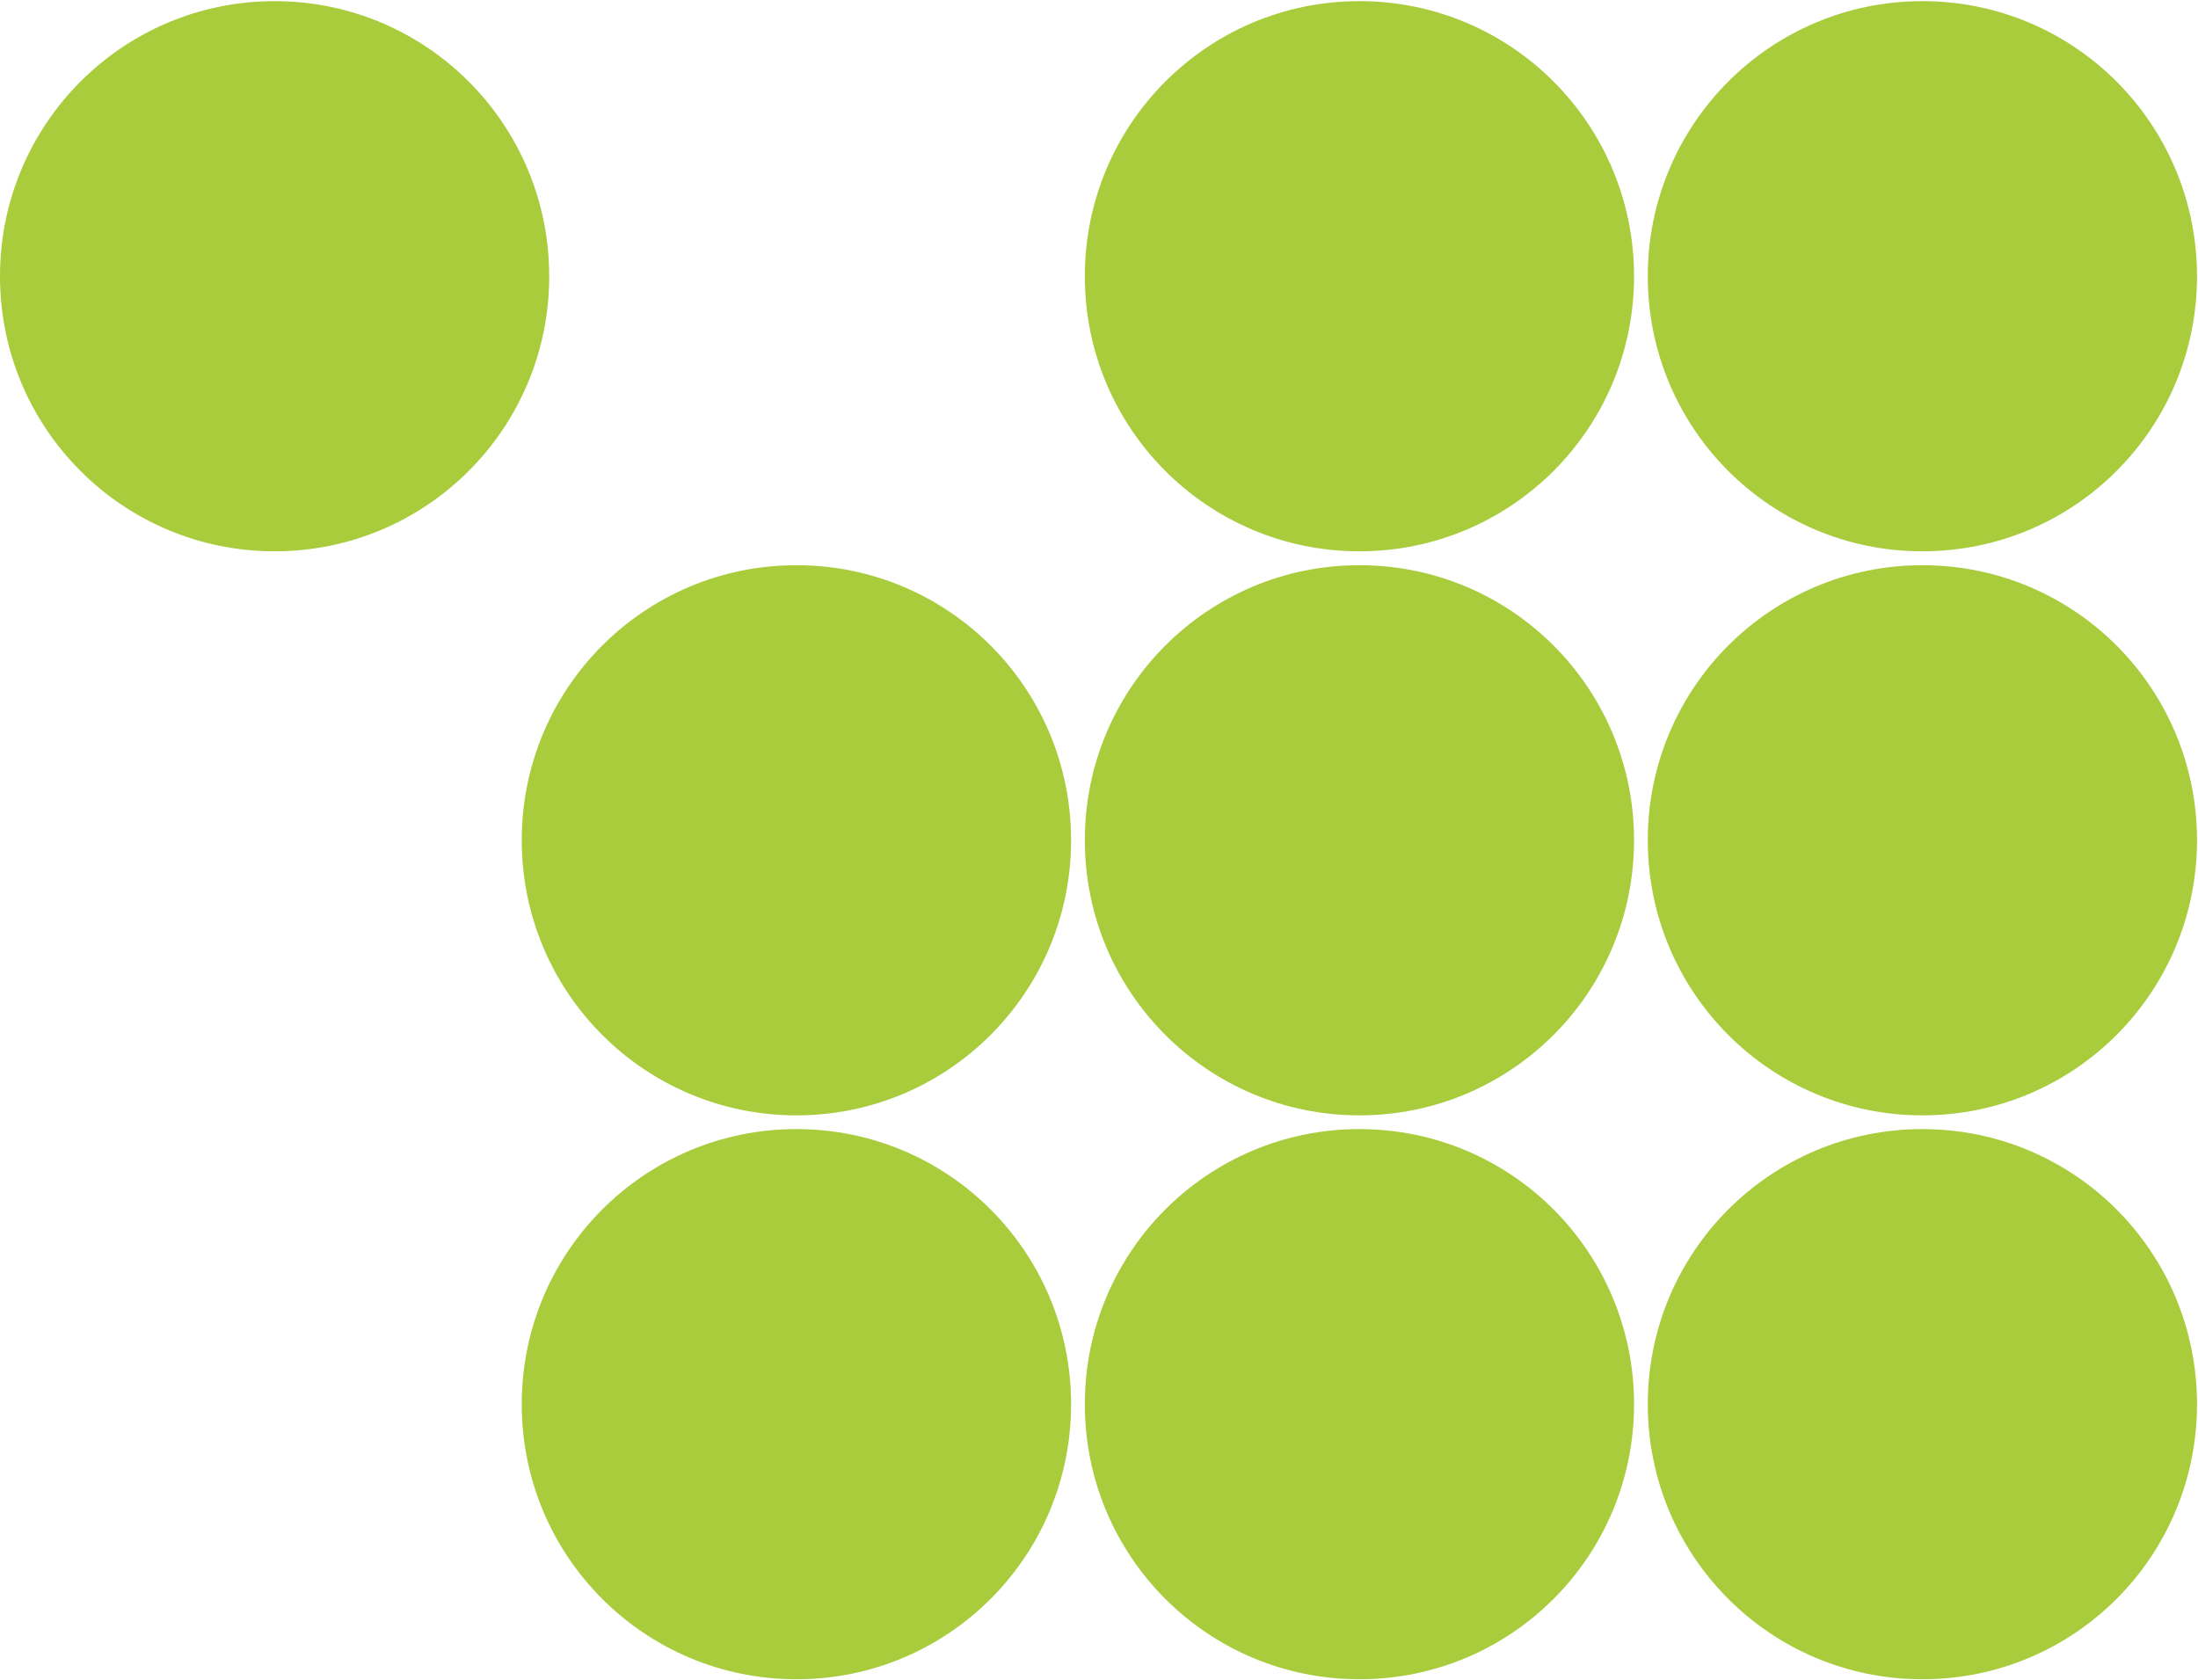
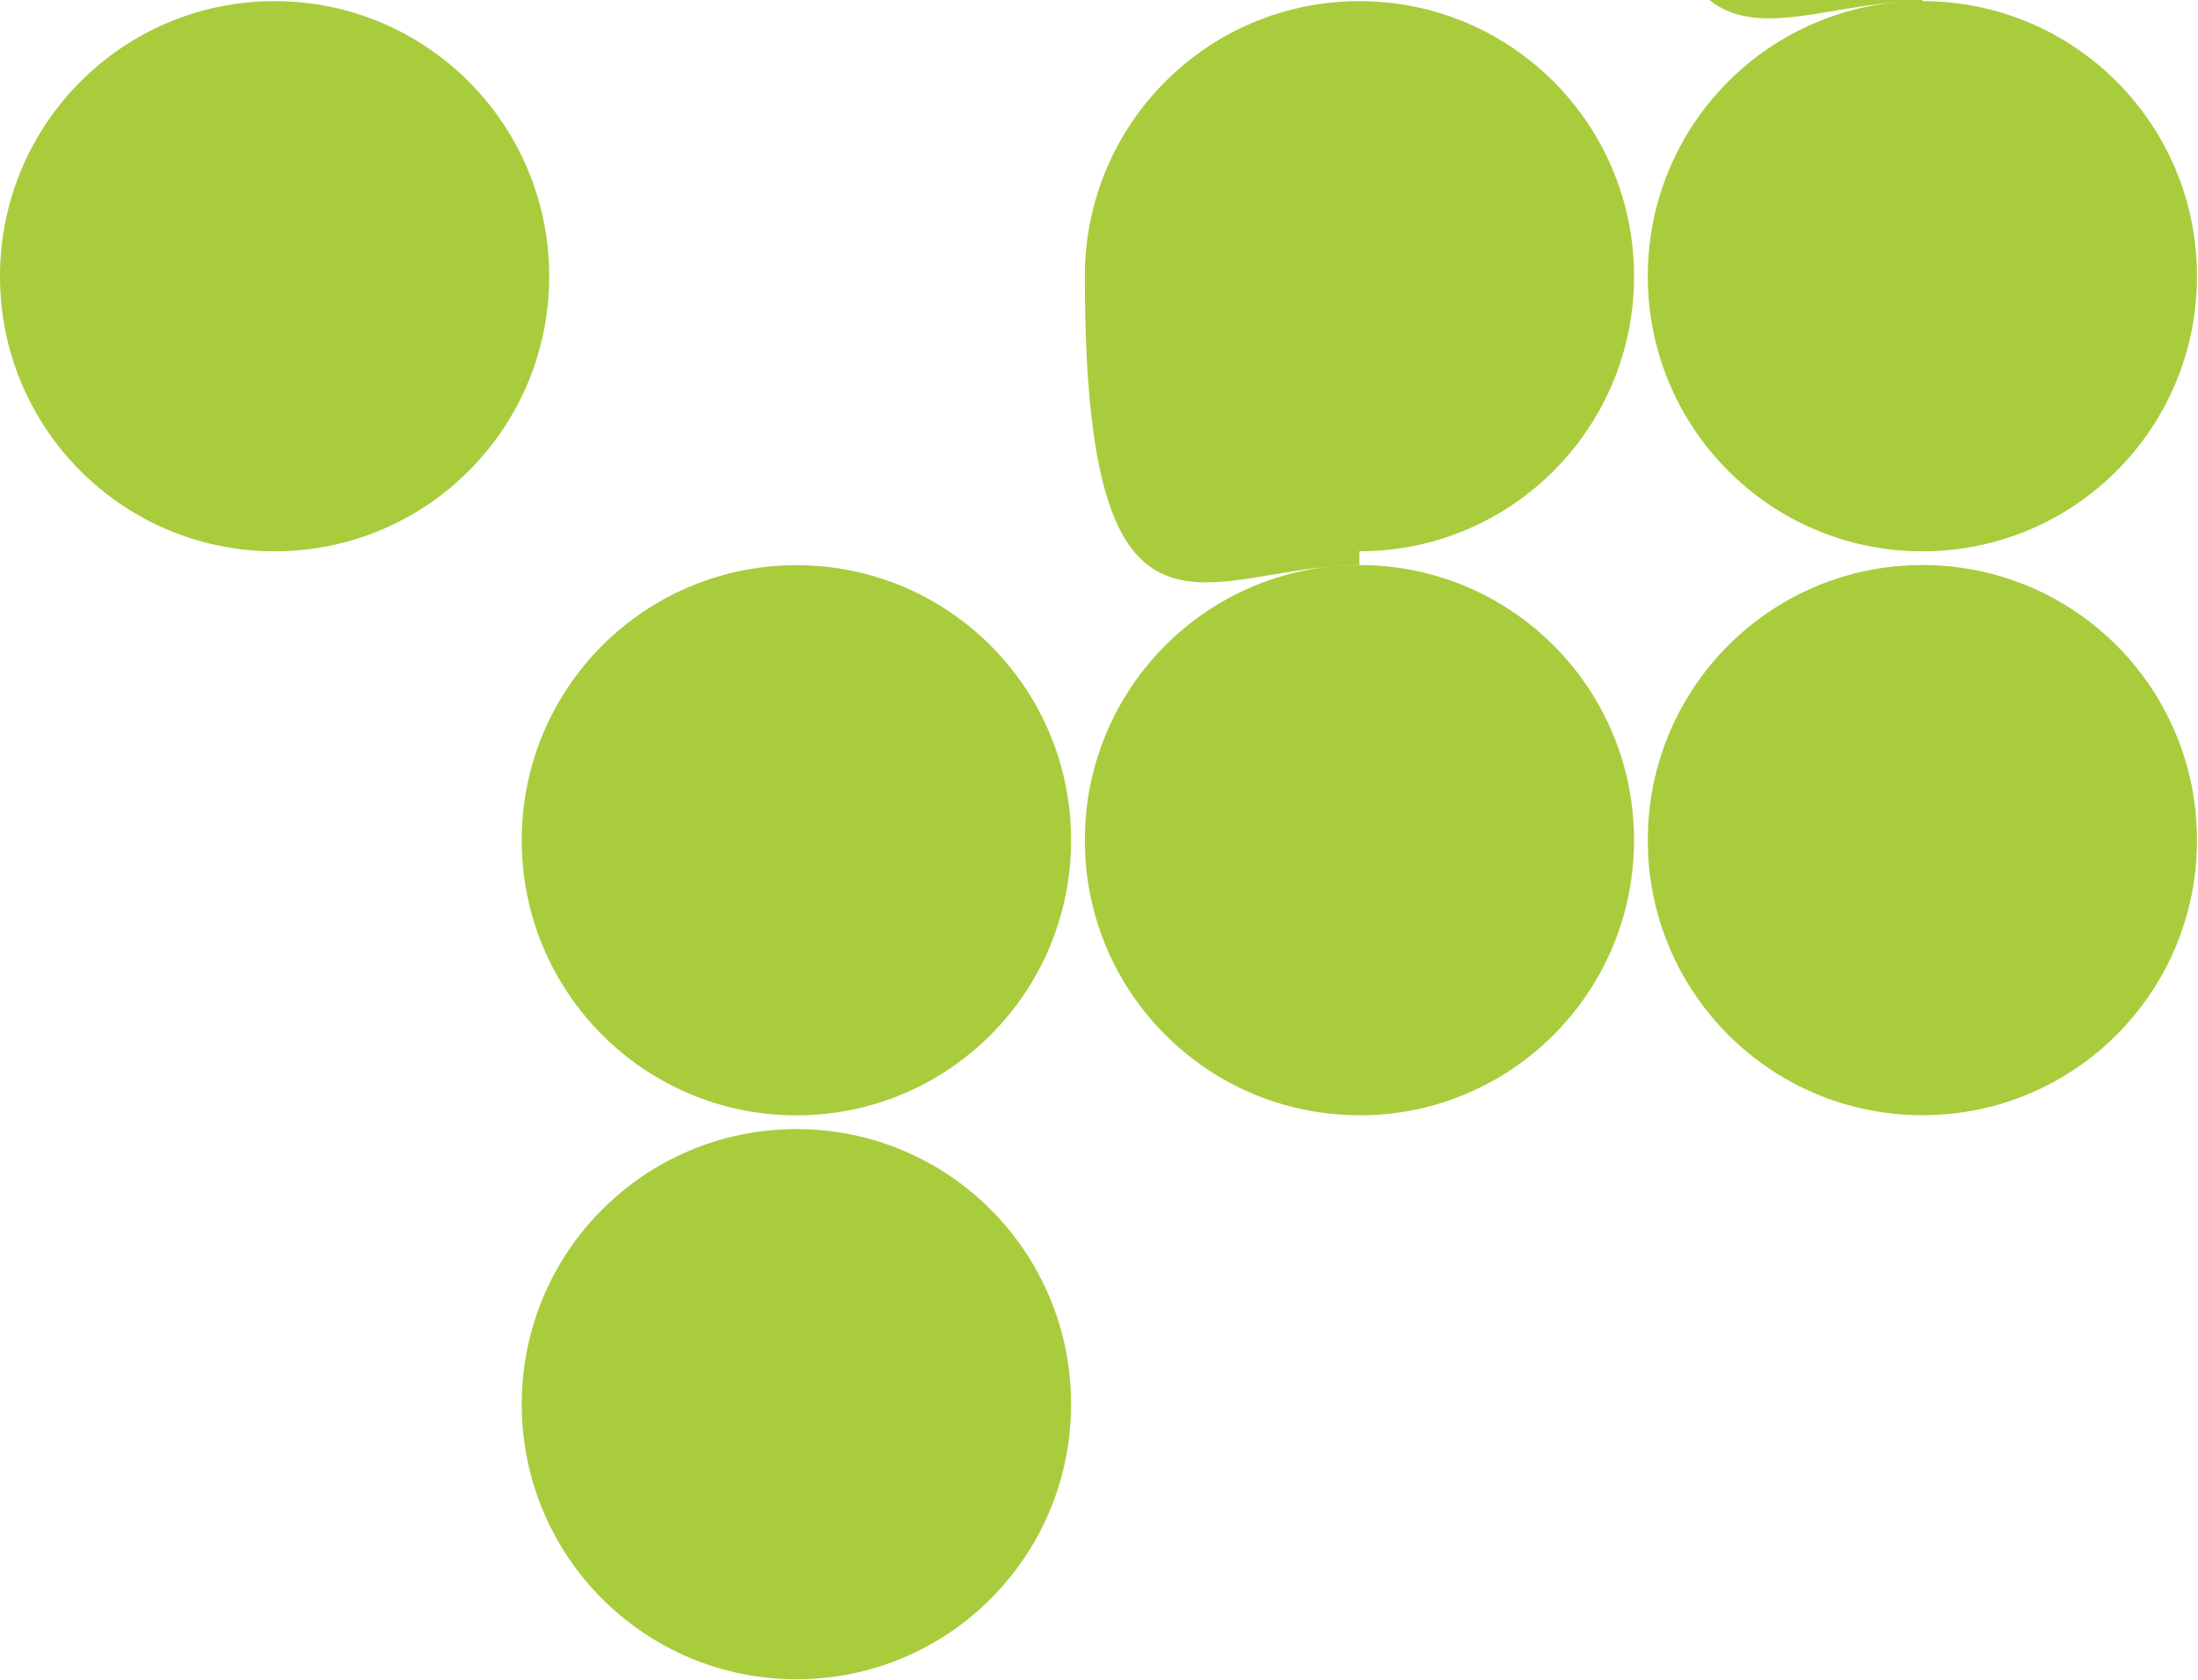
<svg xmlns="http://www.w3.org/2000/svg" version="1.2" viewBox="0 0 1536 1174">
-   <path fill="#a9cc3d" d="M191.9 385.3C85.8 385.3 0 299.4 0 193.1 0 86.8 85.8.8 191.9.8c106.1 0 191.9 86 191.9 192.3 0 106.3-85.8 192.2-191.9 192.2zm364.7 394.2c-106.2 0-192-86-192-192.3 0-106.3 85.8-192.2 192-192.2 106.1 0 191.9 85.9 191.9 192.2 0 106.3-85.8 192.3-191.9 192.3zm0 394.1c-106.2 0-192-85.9-192-192.2 0-106.4 85.8-192.3 192-192.3 106.1 0 191.9 85.9 191.9 192.3 0 106.3-85.8 192.2-191.9 192.2zM950 385.3c-106.1 0-191.9-85.9-191.9-192.2C758.1 86.8 843.9.8 950 .8c106.1 0 191.9 86 191.9 192.3 0 106.3-85.8 192.2-191.9 192.2zm0 394.2c-106.1 0-191.9-86-191.9-192.3C758.1 480.9 843.9 395 950 395c106.1 0 191.9 85.9 191.9 192.2 0 106.3-85.8 192.3-191.9 192.3zm0 394.1c-106.1 0-191.9-85.9-191.9-192.2 0-106.4 85.8-192.3 191.9-192.3 106.1 0 191.9 85.9 191.9 192.3 0 106.3-85.8 192.2-191.9 192.2zm393.4-788.3c-106.1 0-191.9-85.9-191.9-192.2C1151.5 86.8 1237.3.8 1343.4.8c106.2 0 191.9 86 191.9 192.3 0 106.3-85.7 192.2-191.9 192.2zm0 394.2c-106.1 0-191.9-86-191.9-192.3 0-106.3 85.8-192.2 191.9-192.2 106.2 0 191.9 85.9 191.9 192.2 0 106.3-85.7 192.3-191.9 192.3zm0 394.1c-106.1 0-191.9-85.9-191.9-192.2 0-106.4 85.8-192.3 191.9-192.3 106.2 0 191.9 85.9 191.9 192.3 0 106.3-85.7 192.2-191.9 192.2z" />
+   <path fill="#a9cc3d" d="M191.9 385.3C85.8 385.3 0 299.4 0 193.1 0 86.8 85.8.8 191.9.8c106.1 0 191.9 86 191.9 192.3 0 106.3-85.8 192.2-191.9 192.2zm364.7 394.2c-106.2 0-192-86-192-192.3 0-106.3 85.8-192.2 192-192.2 106.1 0 191.9 85.9 191.9 192.2 0 106.3-85.8 192.3-191.9 192.3zm0 394.1c-106.2 0-192-85.9-192-192.2 0-106.4 85.8-192.3 192-192.3 106.1 0 191.9 85.9 191.9 192.3 0 106.3-85.8 192.2-191.9 192.2zM950 385.3c-106.1 0-191.9-85.9-191.9-192.2C758.1 86.8 843.9.8 950 .8c106.1 0 191.9 86 191.9 192.3 0 106.3-85.8 192.2-191.9 192.2zc-106.1 0-191.9-86-191.9-192.3C758.1 480.9 843.9 395 950 395c106.1 0 191.9 85.9 191.9 192.2 0 106.3-85.8 192.3-191.9 192.3zm0 394.1c-106.1 0-191.9-85.9-191.9-192.2 0-106.4 85.8-192.3 191.9-192.3 106.1 0 191.9 85.9 191.9 192.3 0 106.3-85.8 192.2-191.9 192.2zm393.4-788.3c-106.1 0-191.9-85.9-191.9-192.2C1151.5 86.8 1237.3.8 1343.4.8c106.2 0 191.9 86 191.9 192.3 0 106.3-85.7 192.2-191.9 192.2zm0 394.2c-106.1 0-191.9-86-191.9-192.3 0-106.3 85.8-192.2 191.9-192.2 106.2 0 191.9 85.9 191.9 192.2 0 106.3-85.7 192.3-191.9 192.3zm0 394.1c-106.1 0-191.9-85.9-191.9-192.2 0-106.4 85.8-192.3 191.9-192.3 106.2 0 191.9 85.9 191.9 192.3 0 106.3-85.7 192.2-191.9 192.2z" />
</svg>